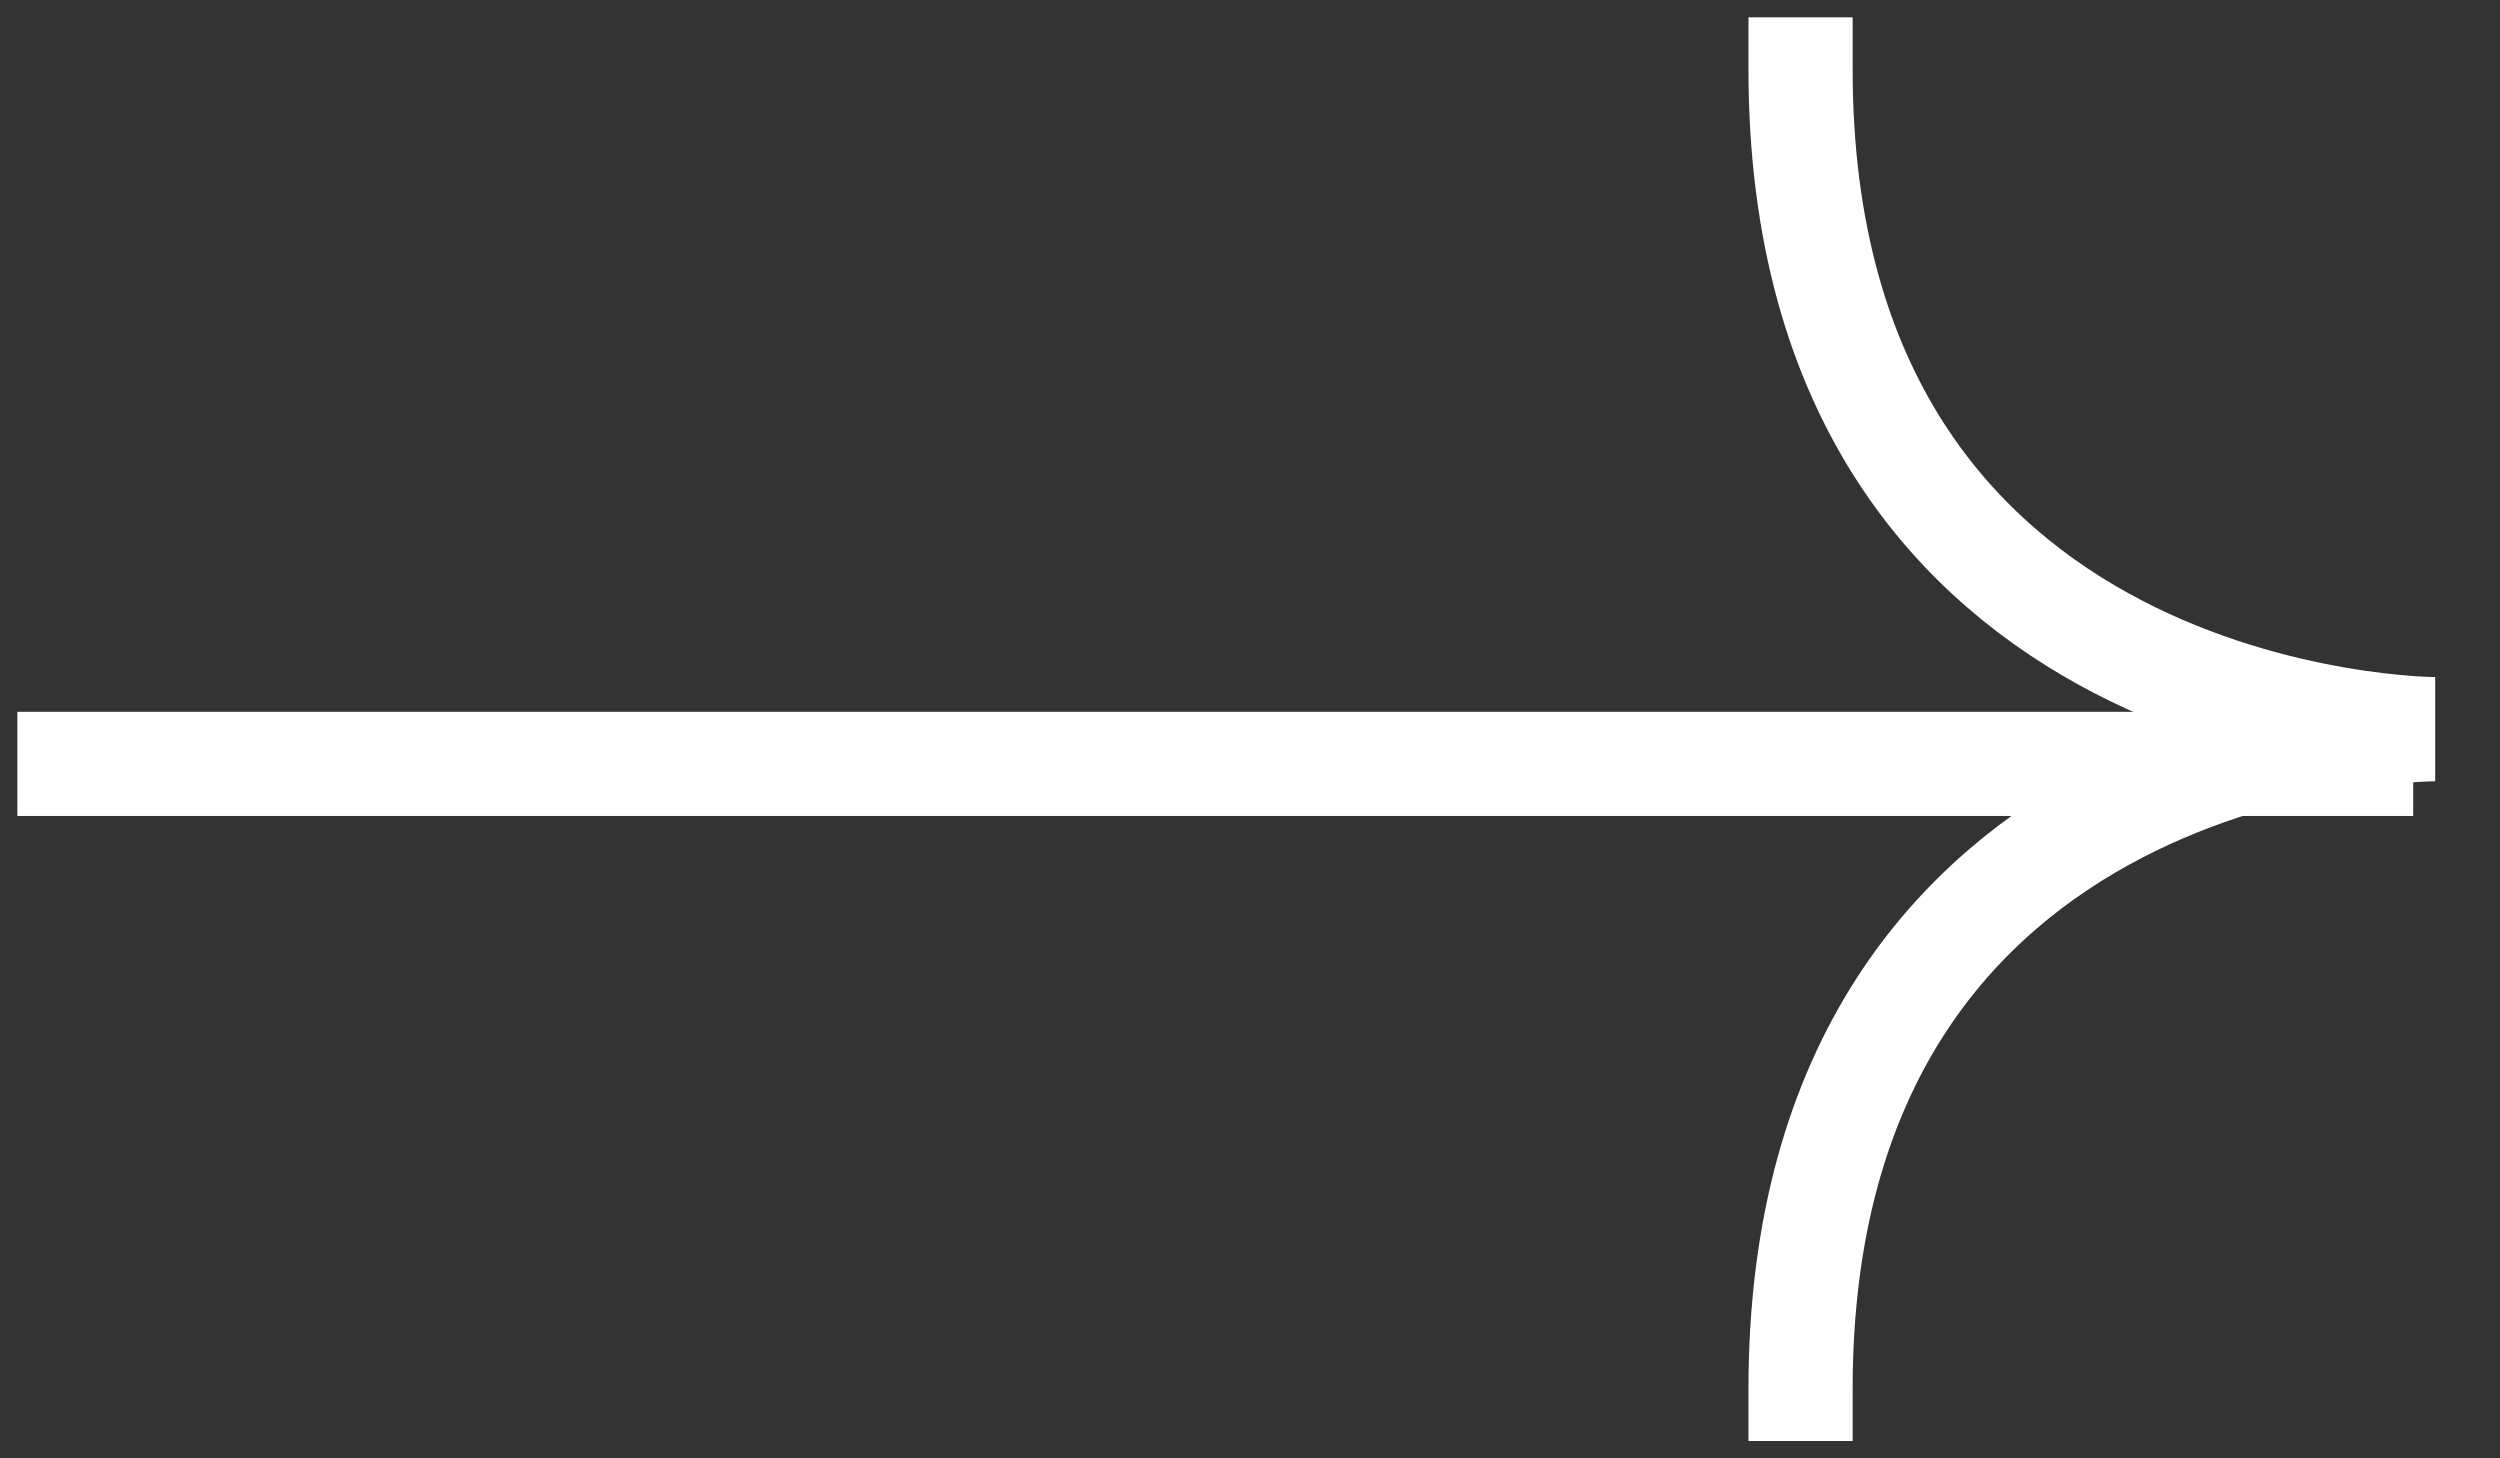
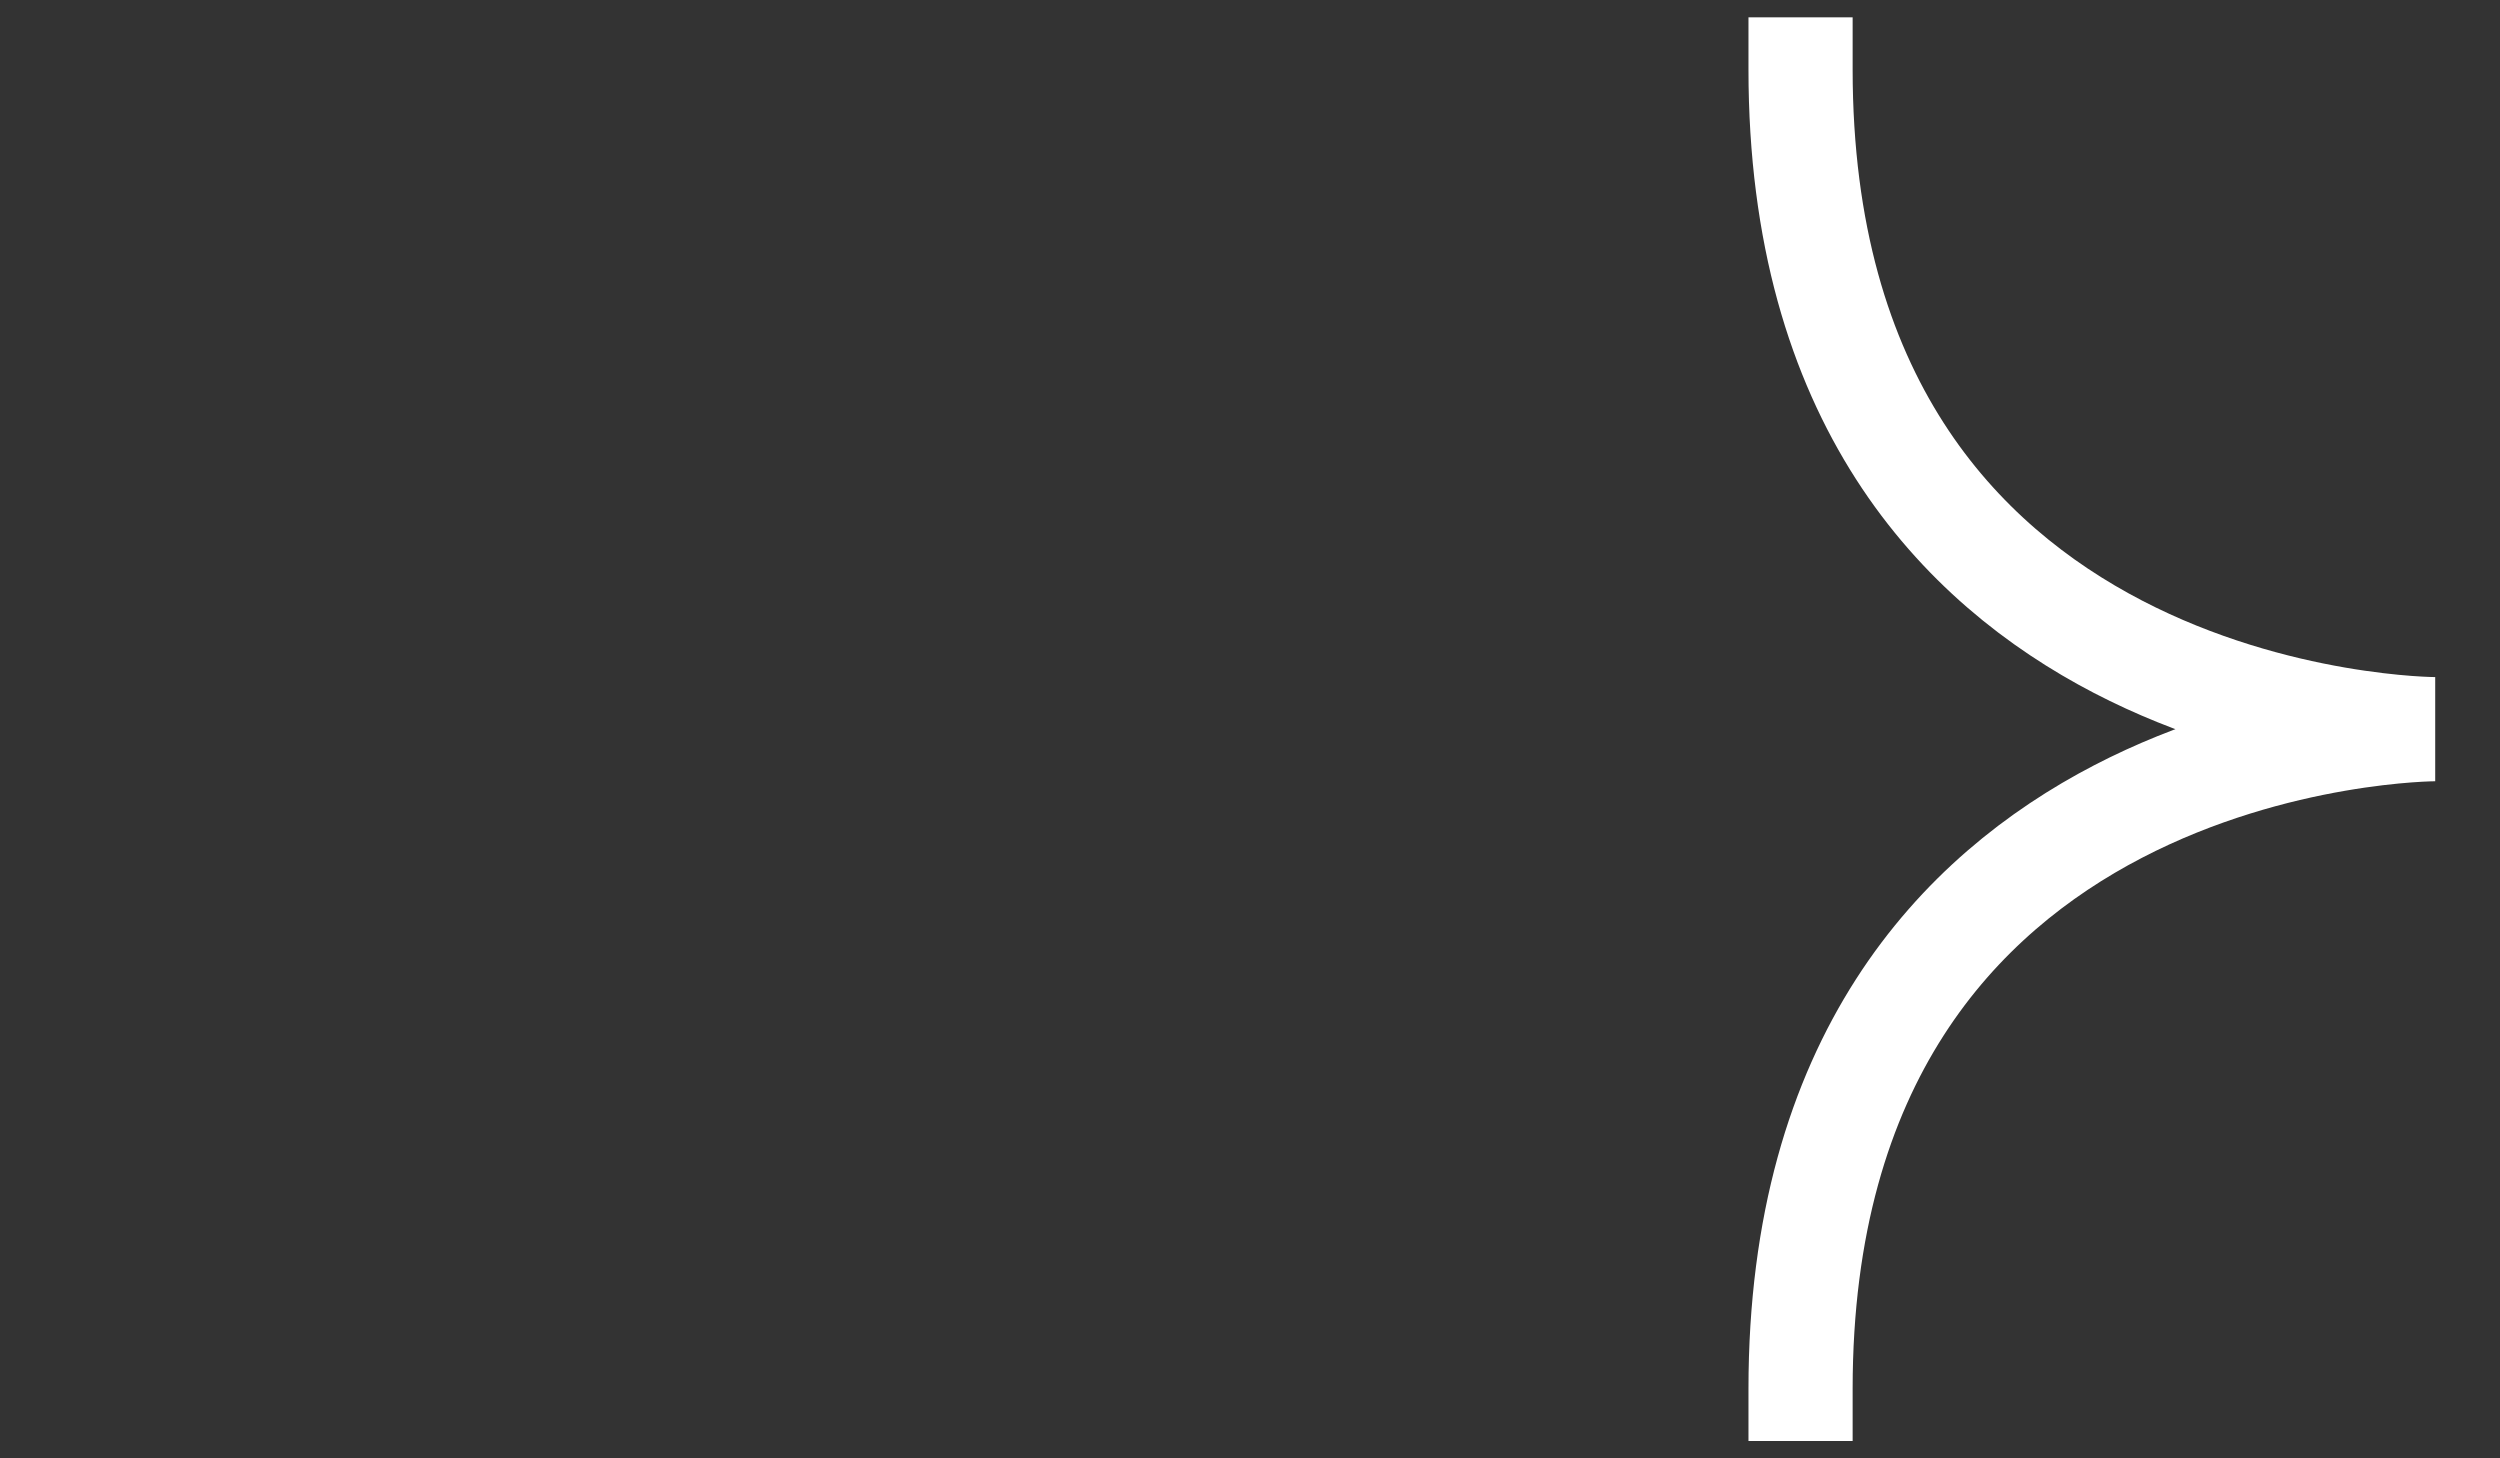
<svg xmlns="http://www.w3.org/2000/svg" width="36" height="21" viewBox="0 0 36 21" fill="none">
  <rect x="0" y="0" width="36" height="21" fill="#333333" stroke="none" />
-   <path d="M1 11L34 11" stroke="white" stroke-width="1.5" stroke-linecap="square" />
  <path d="M25.928 1C25.928 10.5 35.067 10.5 35.067 10.5C35.067 10.5 25.928 10.5 25.928 20" stroke="white" stroke-width="1.5" stroke-linecap="square" />
</svg>